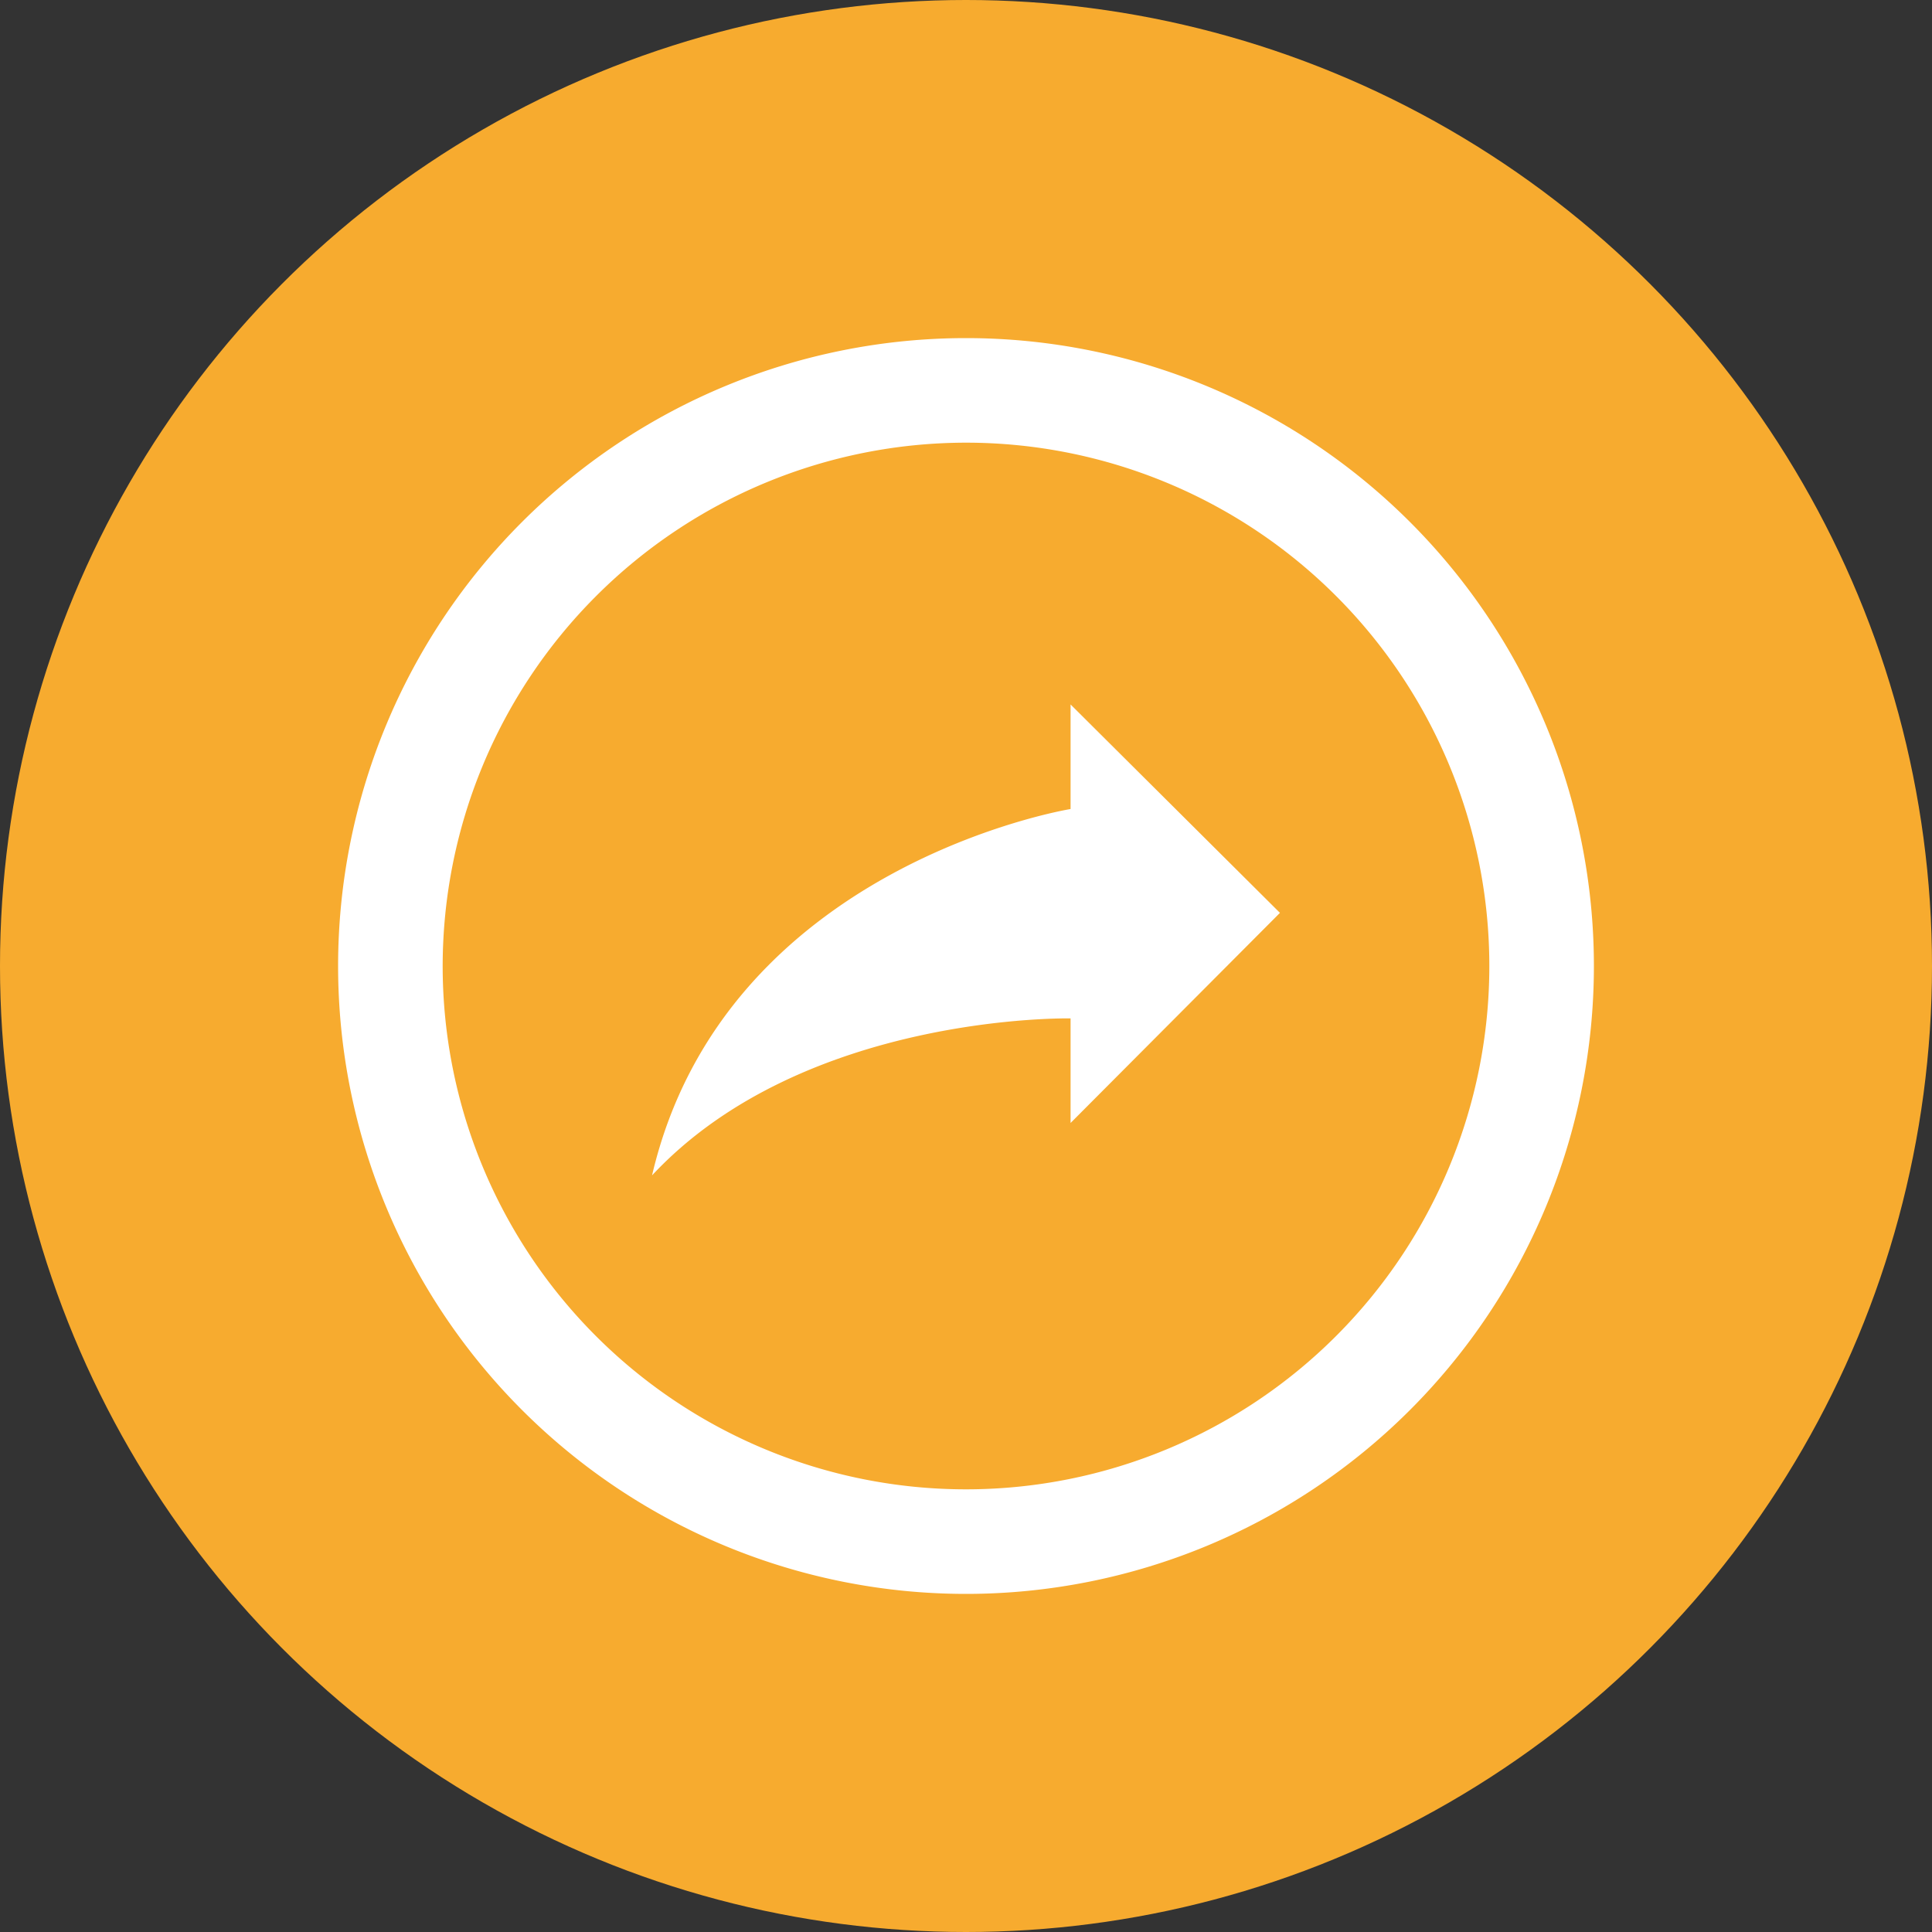
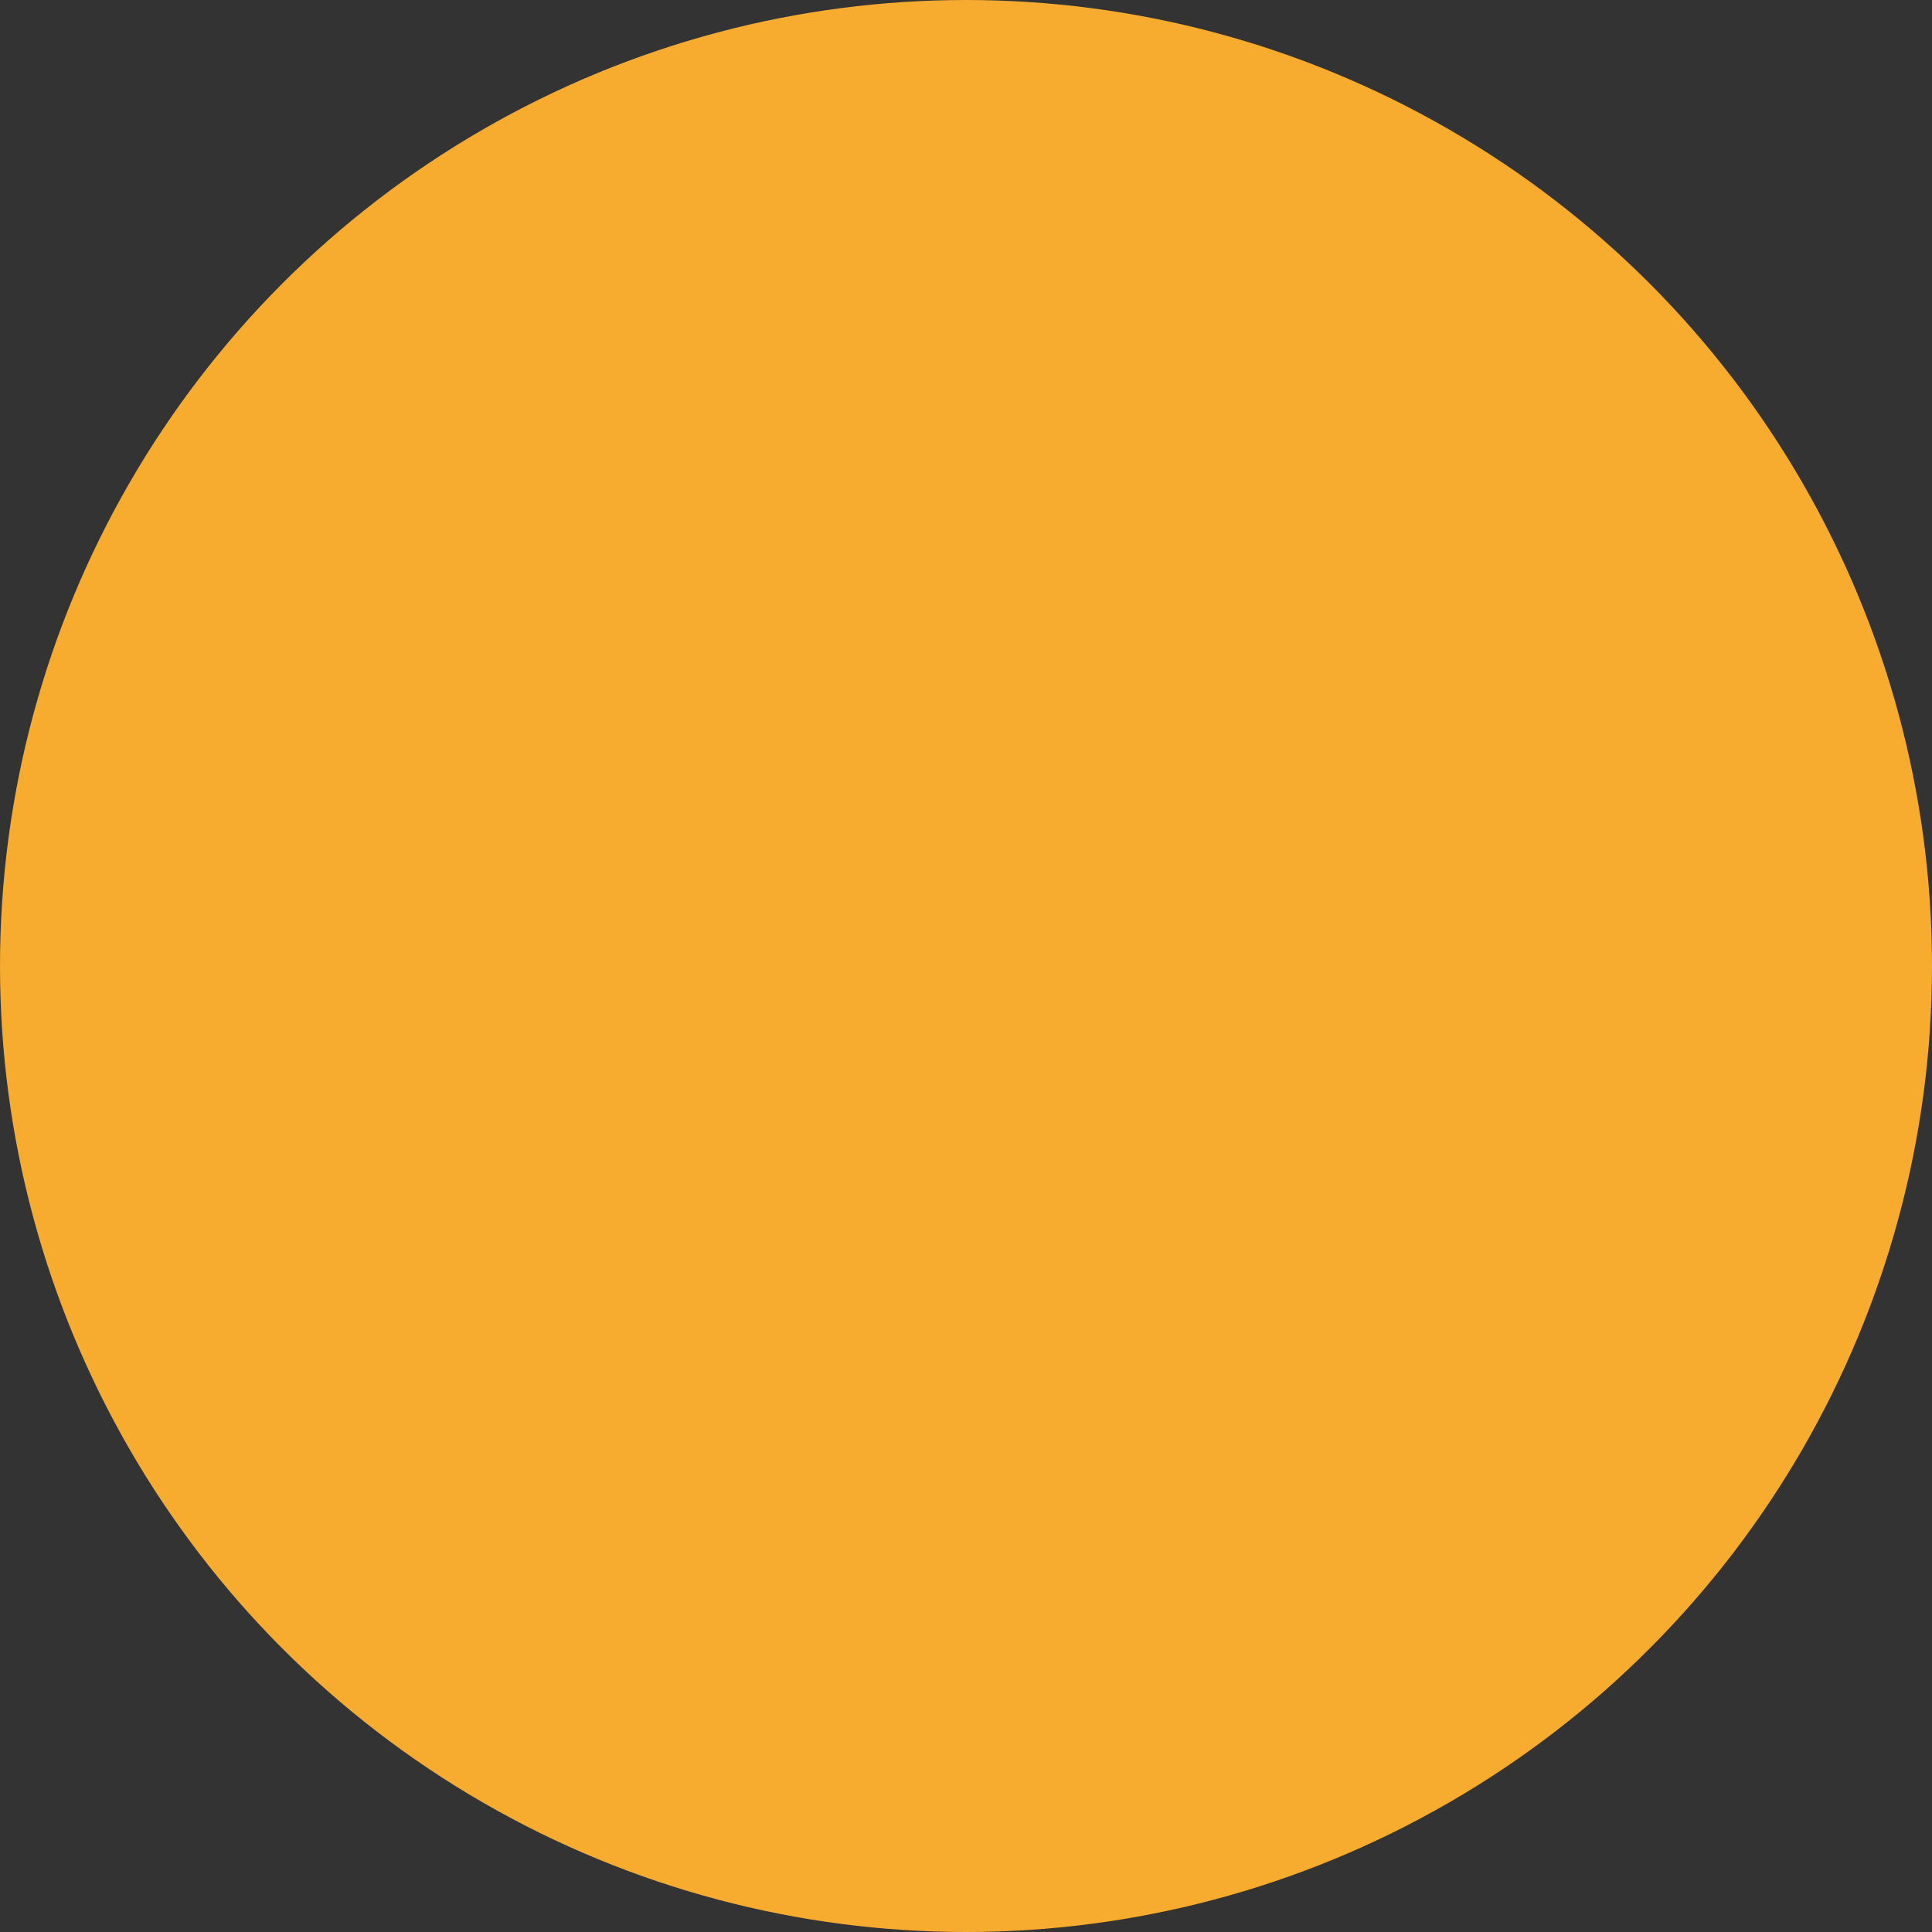
<svg xmlns="http://www.w3.org/2000/svg" width="80" height="80" viewBox="0 0 80 80">
  <rect x="0" y="0" width="80" height="80" fill="#333333" stroke="none" />
  <defs>
    <style>.cls-1{fill:#f7ab2f;}.cls-2{fill:#fff;}</style>
  </defs>
  <circle class="cls-1" cx="40" cy="40" r="40" />
-   <path id="arrow-62" class="cls-2" d="M27,48.67C30,35.82,44.33,33.5,44.33,33.5V29.17L53,37.8l-8.67,8.7V42.17S33.28,41.94,27,48.67ZM18.33,40A21.67,21.67,0,1,0,40,18.33,21.69,21.69,0,0,0,18.33,40ZM66,40A26,26,0,1,1,40,14,26,26,0,0,1,66,40Z" />
</svg>